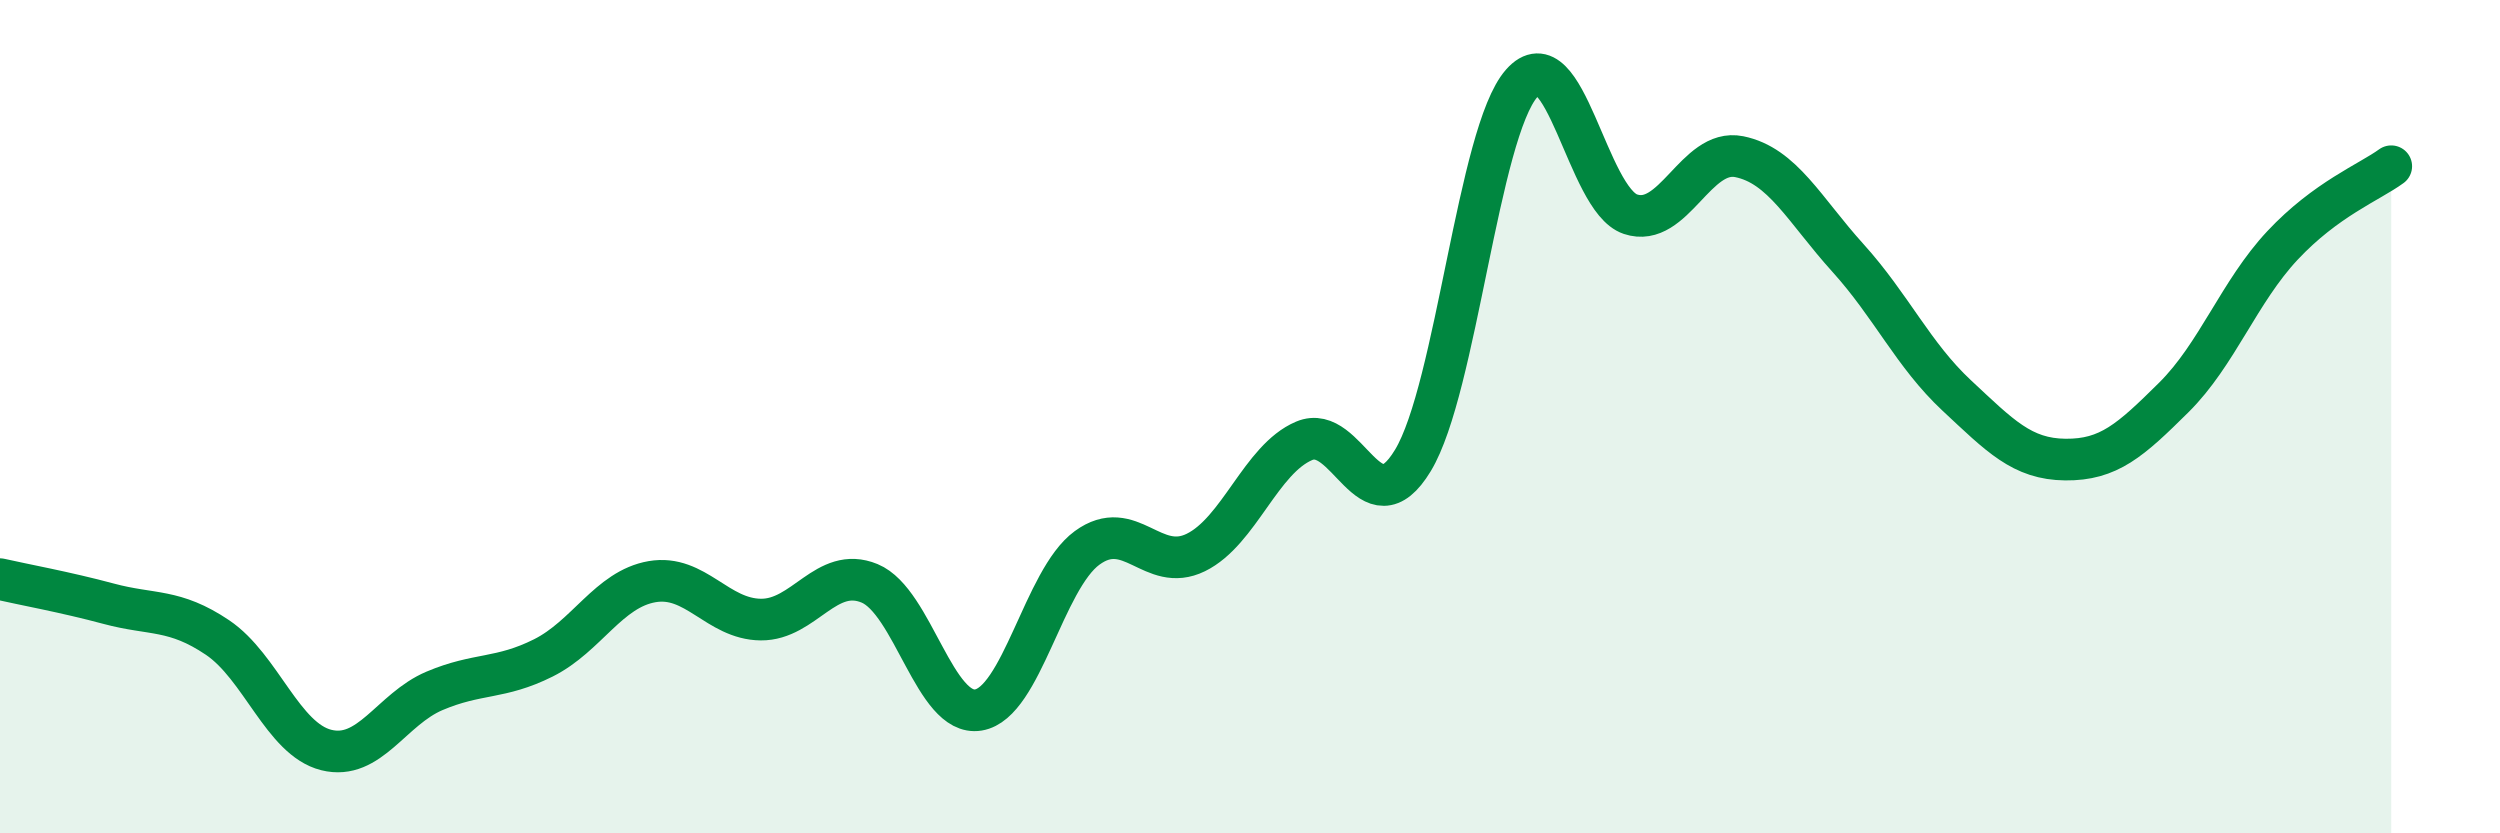
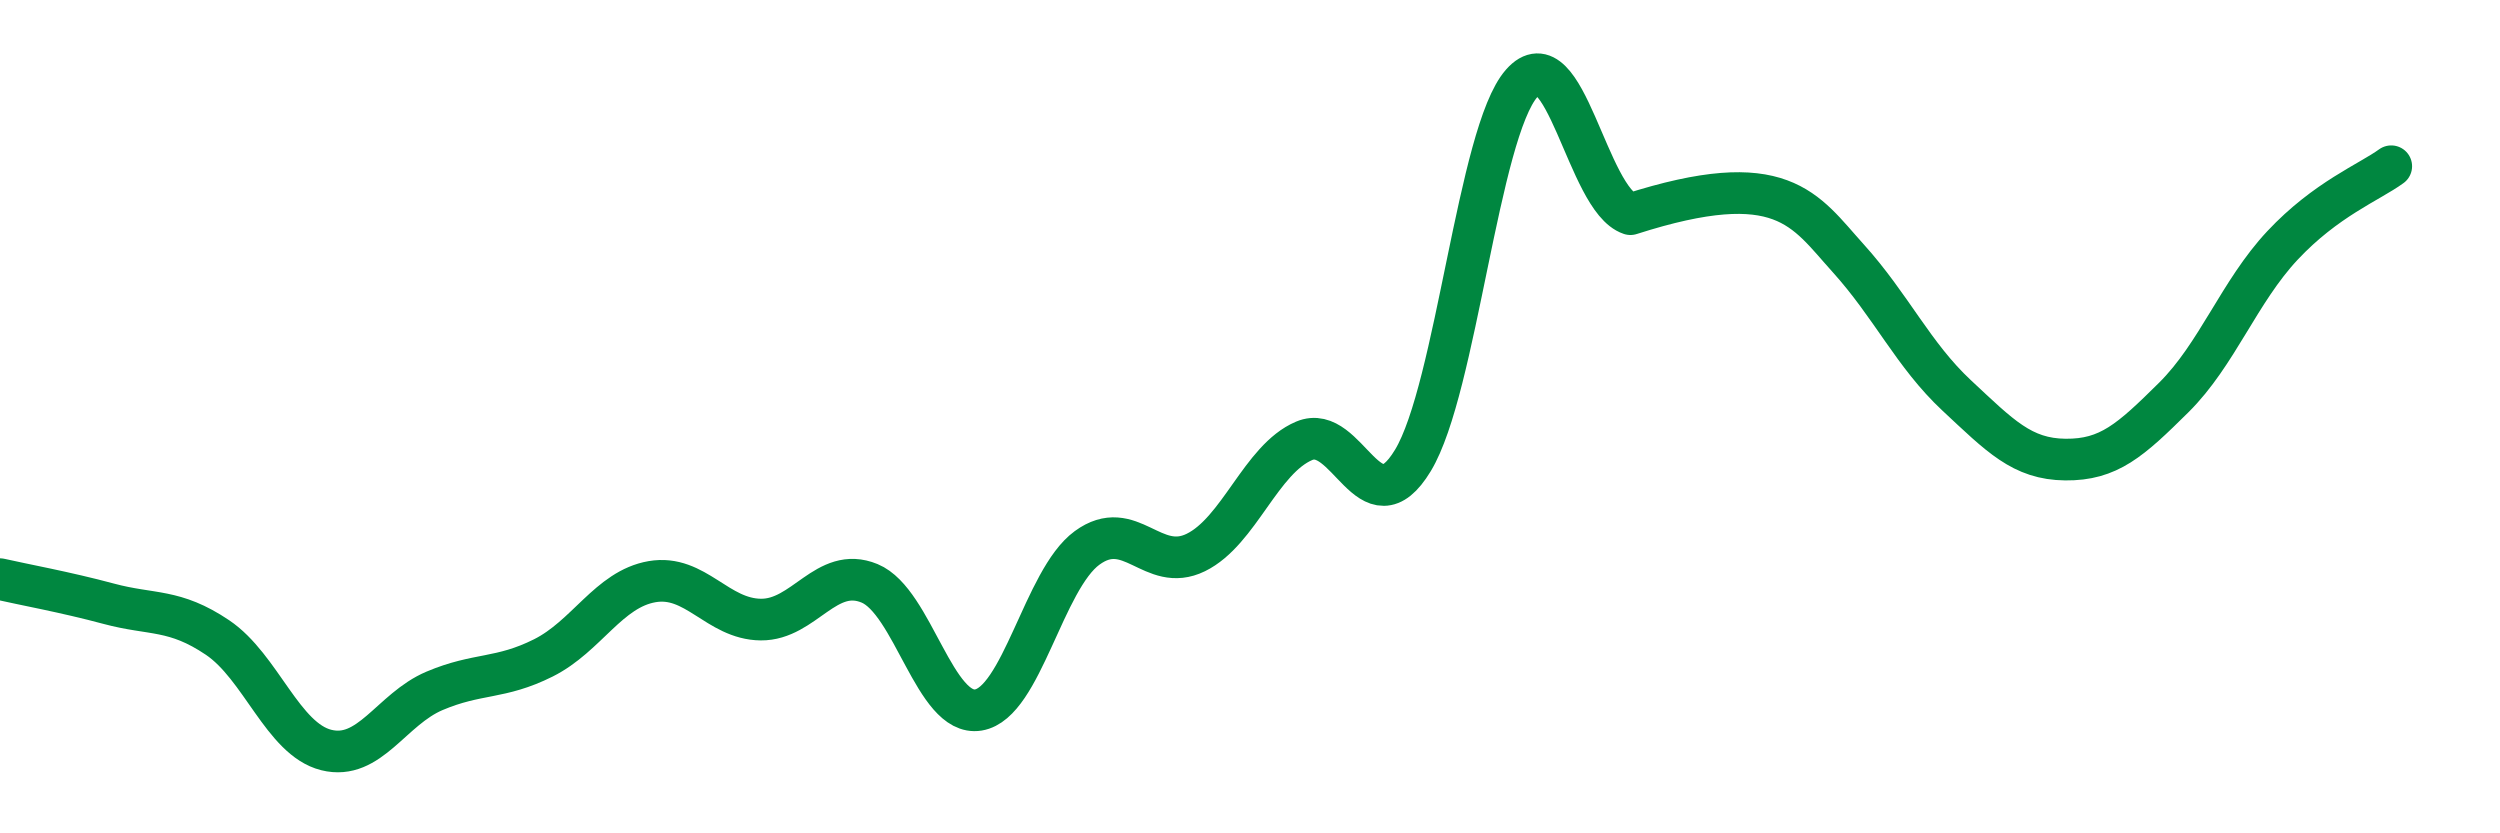
<svg xmlns="http://www.w3.org/2000/svg" width="60" height="20" viewBox="0 0 60 20">
-   <path d="M 0,13.9 C 0.52,14.02 1.57,14.21 2.61,14.49 C 3.65,14.77 4.18,14.6 5.22,15.3 C 6.26,16 6.79,17.74 7.83,18 C 8.87,18.26 9.39,17.02 10.43,16.58 C 11.47,16.14 12,16.31 13.04,15.79 C 14.08,15.27 14.61,14.14 15.65,13.96 C 16.69,13.78 17.22,14.86 18.26,14.87 C 19.3,14.88 19.83,13.57 20.87,14 C 21.91,14.43 22.44,17.21 23.48,17.04 C 24.52,16.87 25.05,13.91 26.09,13.15 C 27.13,12.39 27.66,13.77 28.7,13.26 C 29.74,12.75 30.26,11.02 31.3,10.58 C 32.34,10.14 32.87,12.77 33.91,11.05 C 34.95,9.33 35.48,3.18 36.52,2 C 37.56,0.82 38.09,4.79 39.13,5.14 C 40.17,5.49 40.7,3.55 41.74,3.76 C 42.78,3.97 43.31,5.04 44.35,6.19 C 45.39,7.34 45.92,8.52 46.96,9.49 C 48,10.46 48.53,11.02 49.57,11.03 C 50.61,11.04 51.13,10.57 52.17,9.54 C 53.21,8.51 53.74,7 54.78,5.89 C 55.82,4.78 56.87,4.37 57.39,3.99L57.39 20L0 20Z" fill="#008740" opacity="0.1" stroke-linecap="round" stroke-linejoin="round" />
-   <path d="M 0,13.9 C 0.52,14.02 1.57,14.21 2.61,14.49 C 3.65,14.77 4.18,14.6 5.22,15.3 C 6.26,16 6.79,17.74 7.83,18 C 8.87,18.26 9.39,17.02 10.43,16.58 C 11.47,16.14 12,16.31 13.04,15.79 C 14.08,15.27 14.61,14.14 15.65,13.96 C 16.69,13.78 17.22,14.86 18.26,14.87 C 19.3,14.88 19.83,13.57 20.87,14 C 21.91,14.43 22.44,17.21 23.48,17.04 C 24.52,16.87 25.05,13.91 26.09,13.15 C 27.13,12.39 27.66,13.77 28.7,13.26 C 29.74,12.75 30.26,11.02 31.3,10.58 C 32.34,10.14 32.87,12.77 33.91,11.05 C 34.95,9.33 35.48,3.18 36.52,2 C 37.56,0.82 38.09,4.79 39.13,5.14 C 40.17,5.49 40.7,3.55 41.74,3.76 C 42.78,3.97 43.31,5.04 44.35,6.19 C 45.39,7.34 45.92,8.52 46.96,9.49 C 48,10.46 48.53,11.02 49.57,11.03 C 50.61,11.04 51.13,10.57 52.17,9.54 C 53.21,8.51 53.74,7 54.78,5.89 C 55.82,4.78 56.87,4.37 57.39,3.99" stroke="#008740" stroke-width="1" fill="none" stroke-linecap="round" stroke-linejoin="round" />
+   <path d="M 0,13.9 C 0.52,14.02 1.57,14.21 2.61,14.49 C 3.65,14.77 4.18,14.6 5.22,15.3 C 6.26,16 6.79,17.74 7.83,18 C 8.87,18.26 9.39,17.02 10.43,16.58 C 11.47,16.14 12,16.31 13.04,15.79 C 14.08,15.27 14.61,14.14 15.65,13.96 C 16.69,13.78 17.22,14.86 18.26,14.87 C 19.3,14.88 19.83,13.57 20.87,14 C 21.91,14.43 22.44,17.21 23.48,17.04 C 24.52,16.87 25.05,13.91 26.09,13.15 C 27.13,12.39 27.66,13.77 28.7,13.26 C 29.74,12.75 30.26,11.02 31.3,10.58 C 32.34,10.14 32.87,12.77 33.91,11.05 C 34.95,9.33 35.48,3.18 36.52,2 C 37.56,0.82 38.09,4.79 39.13,5.14 C 42.78,3.97 43.31,5.04 44.35,6.19 C 45.39,7.34 45.92,8.52 46.96,9.49 C 48,10.46 48.53,11.02 49.57,11.03 C 50.61,11.04 51.13,10.57 52.17,9.54 C 53.21,8.51 53.74,7 54.78,5.89 C 55.82,4.78 56.87,4.37 57.39,3.99" stroke="#008740" stroke-width="1" fill="none" stroke-linecap="round" stroke-linejoin="round" />
</svg>